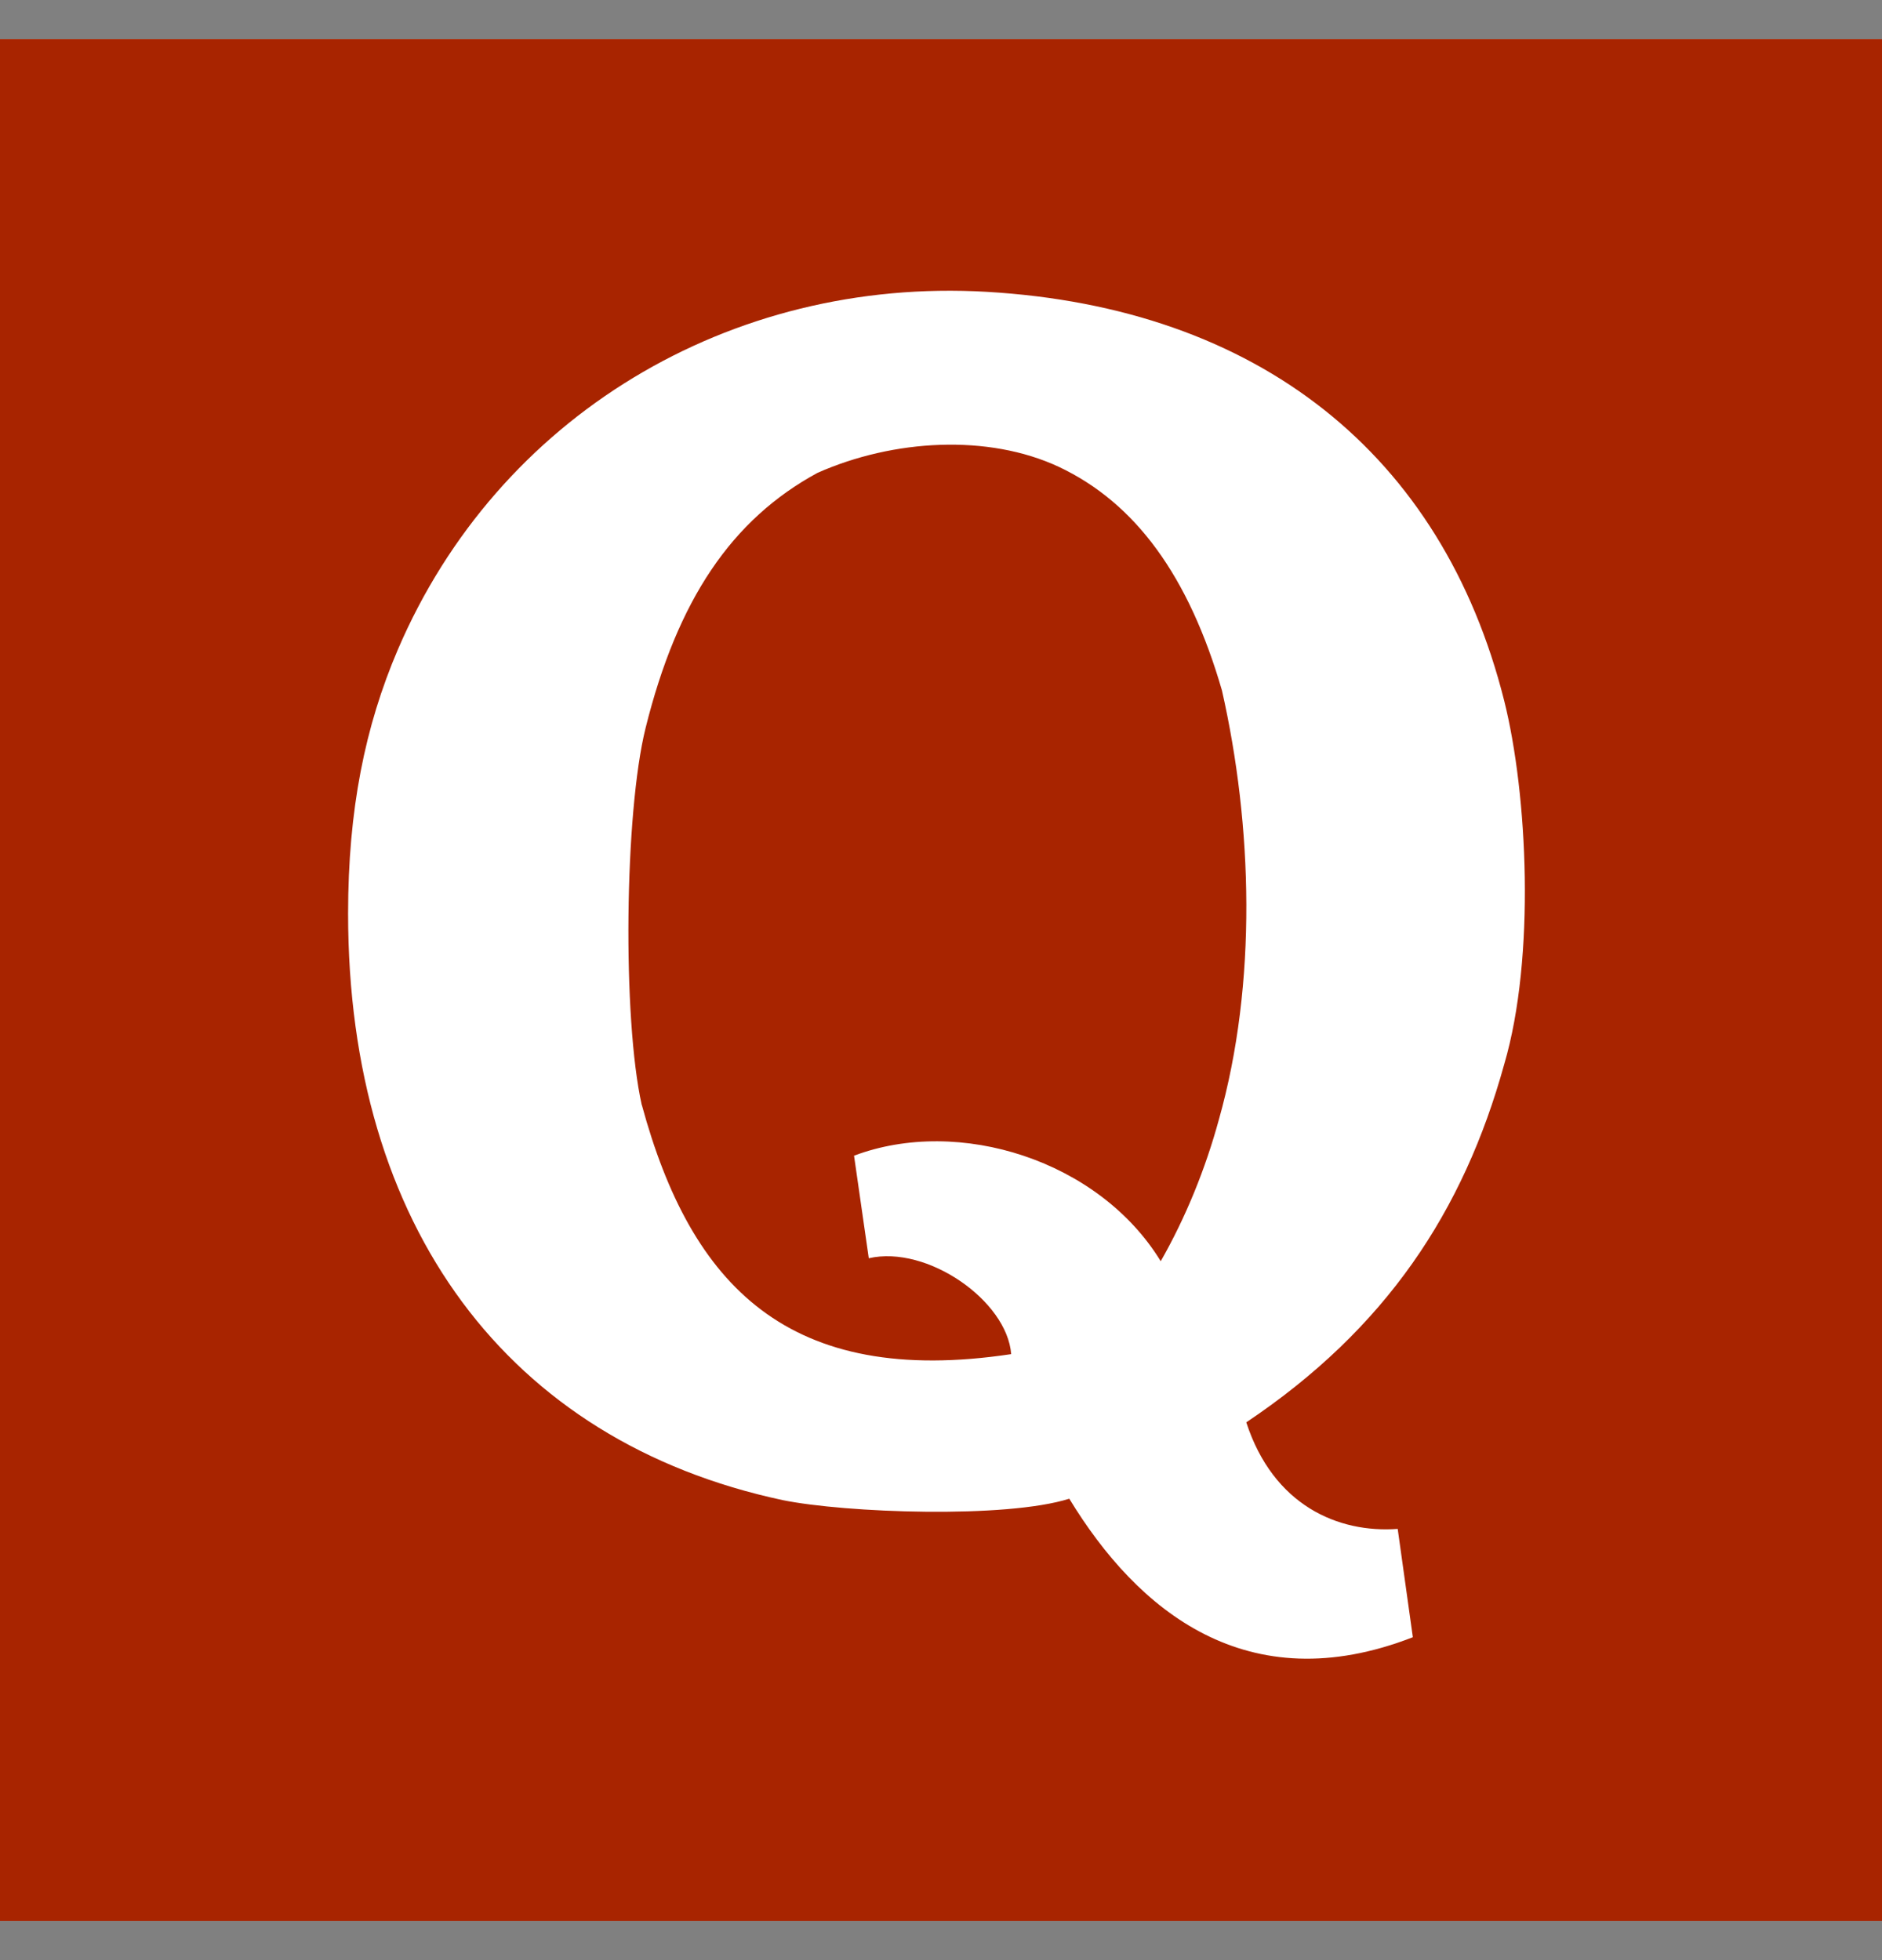
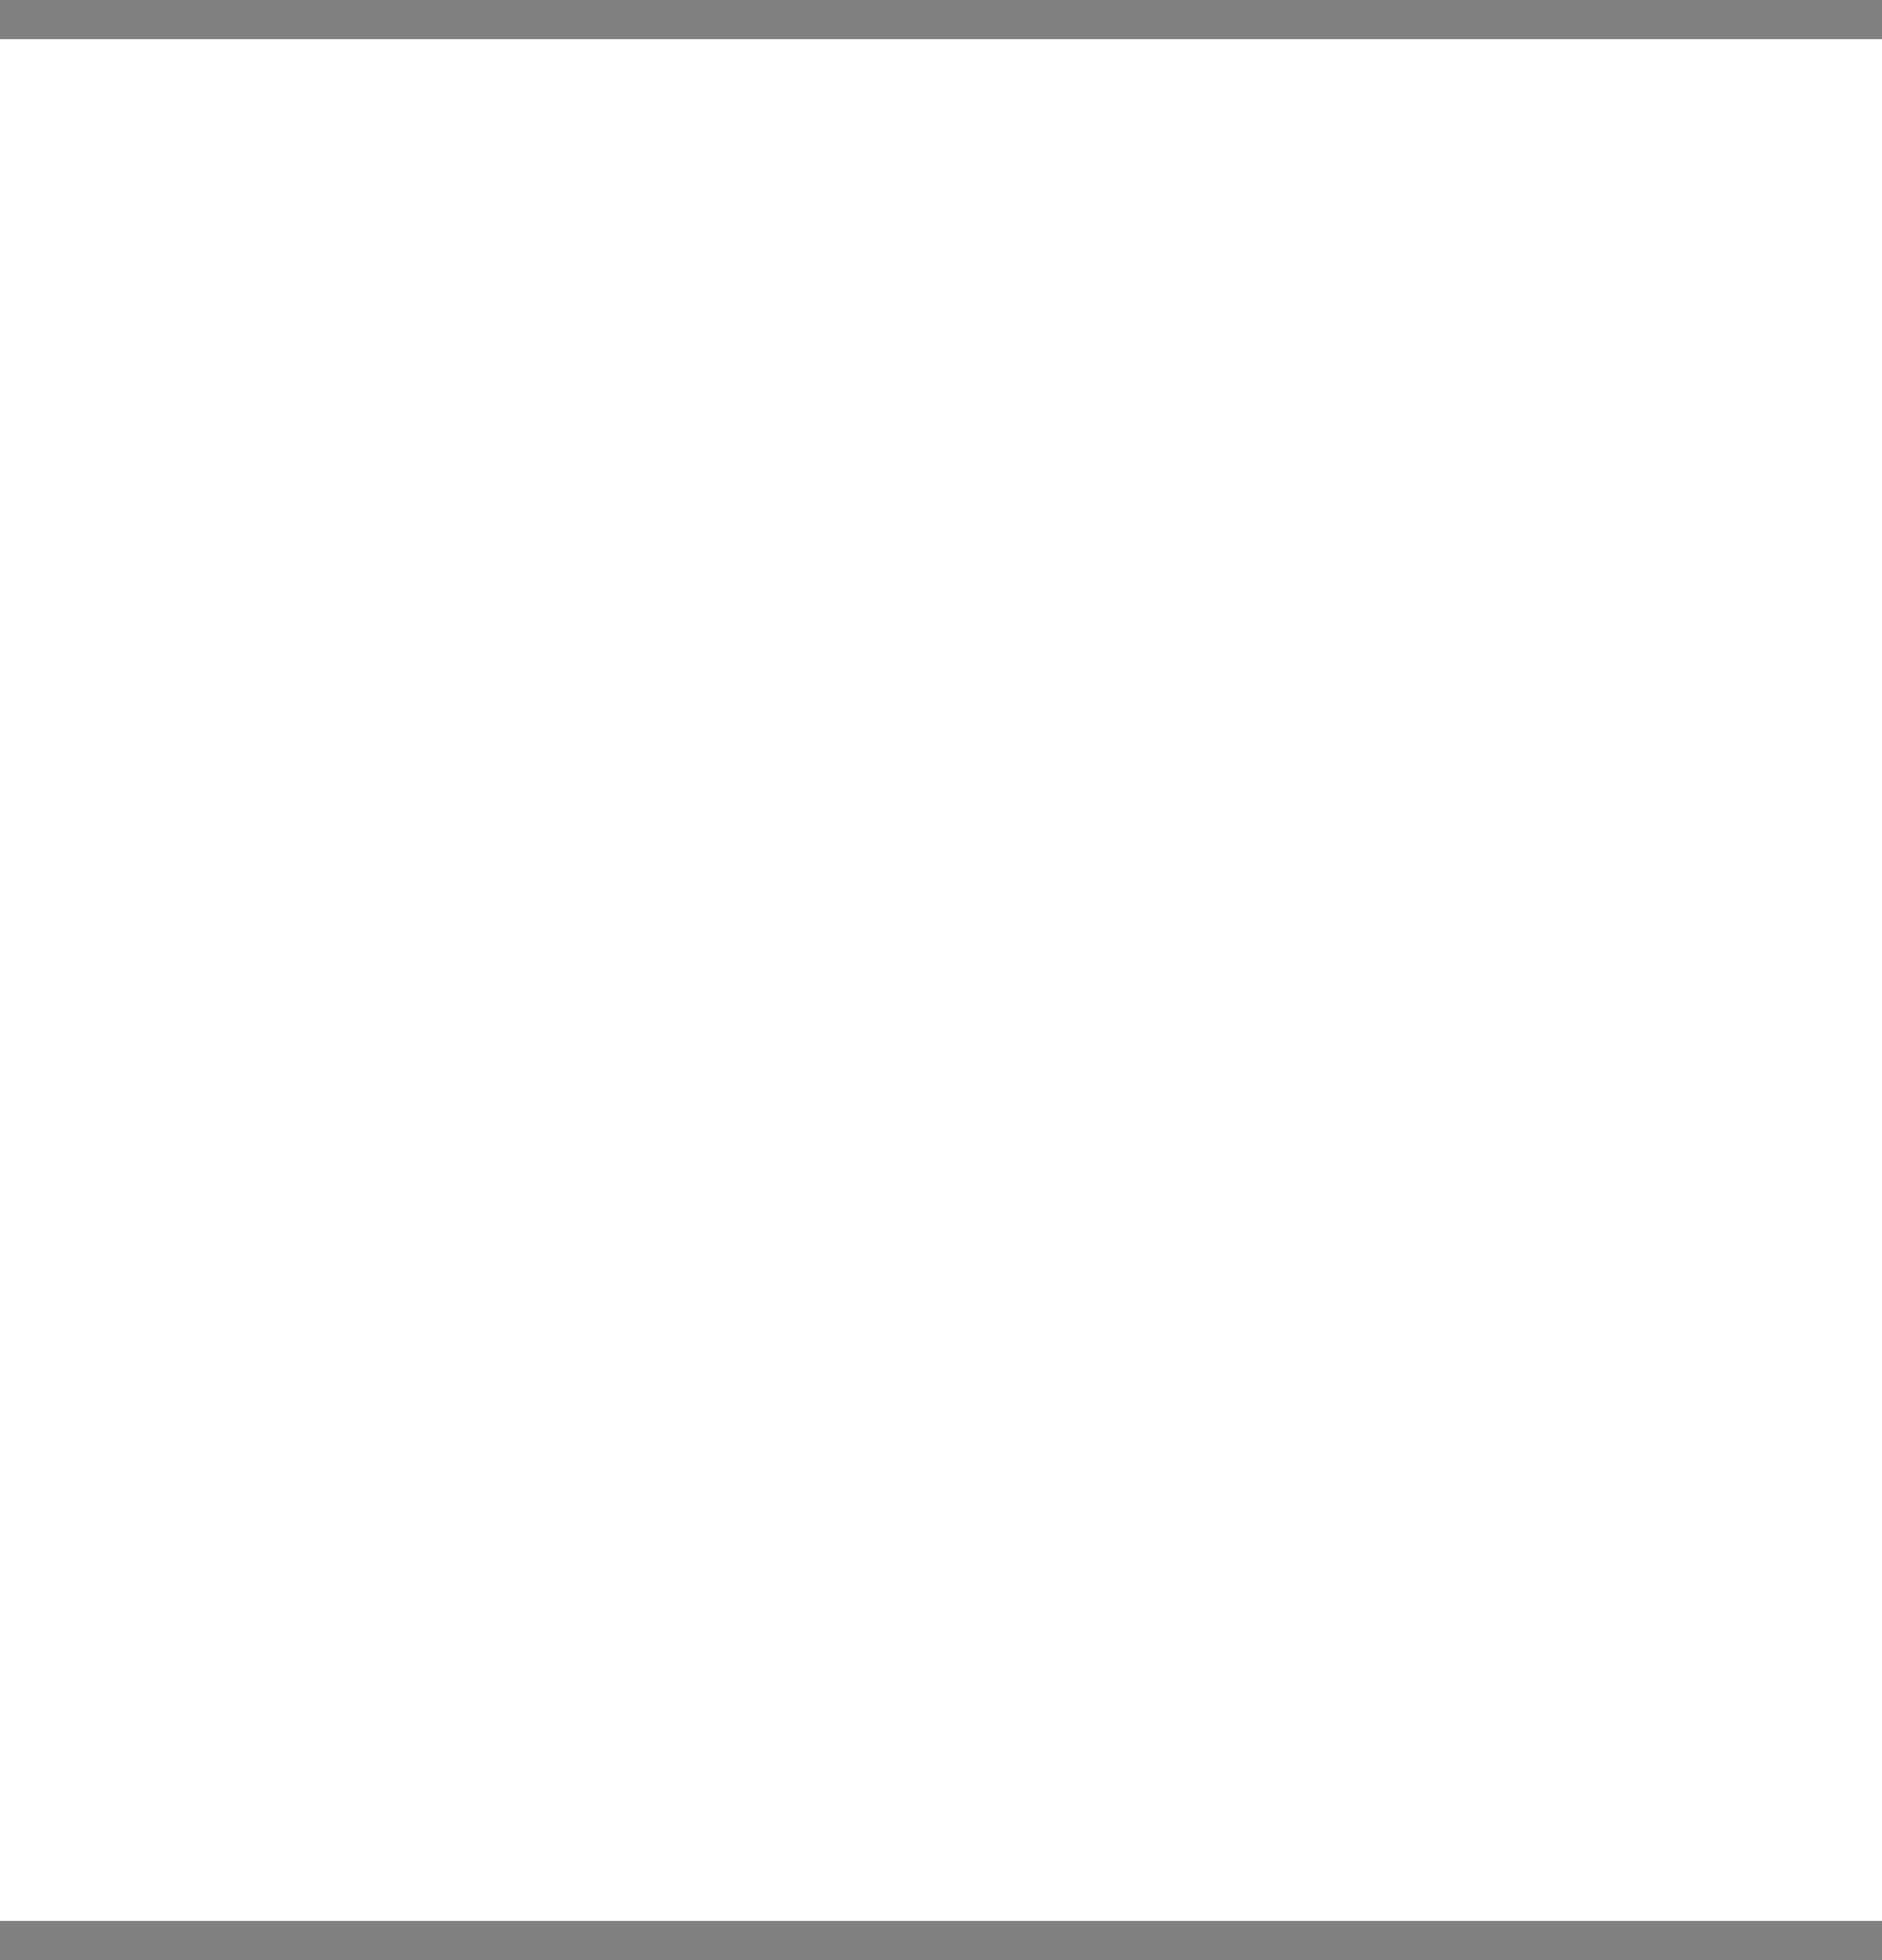
<svg xmlns="http://www.w3.org/2000/svg" width="24" height="25" viewBox="0 0 24 25" fill="none">
  <rect x="0" y="0" width="24" height="25" fill="#808080" stroke="none" />
  <g clip-path="url(#clip0_248_412)">
    <path d="M24 0.5H0V24.5H24V0.5Z" fill="white" />
-     <path d="M0 0.5H24V24.5H0V0.5ZM18.017 20.881L17.824 19.5C17.065 19.556 16.238 19.201 15.893 18.141C17.674 16.948 18.664 15.449 19.183 13.572C19.582 12.211 19.481 10.129 19.182 8.937C18.392 5.792 16.045 3.923 12.582 3.722C9.304 3.532 6.347 5.314 5.074 8.284C4.655 9.263 4.439 10.328 4.439 11.652C4.439 15.64 6.473 18.383 9.981 19.133C10.782 19.296 12.826 19.371 13.636 19.115C14.505 20.544 15.903 21.704 18.016 20.882L18.017 20.881ZM8.184 14.094C7.937 12.991 7.963 10.368 8.233 9.284C8.64 7.649 9.33 6.626 10.425 6.031C11.396 5.601 12.602 5.534 13.502 5.954C14.48 6.415 15.16 7.347 15.583 8.807C15.972 10.526 16.036 12.535 15.543 14.282C15.371 14.911 15.121 15.527 14.802 16.086C14.017 14.8 12.23 14.235 10.891 14.74L11.079 16.048C11.824 15.877 12.843 16.59 12.895 17.271C10.056 17.698 8.813 16.403 8.185 14.093L8.184 14.094Z" fill="#A82400" />
  </g>
  <defs>
    <clipPath id="clip0_248_412">
      <rect width="24" height="24" fill="white" transform="translate(0 0.5)" />
    </clipPath>
  </defs>
</svg>